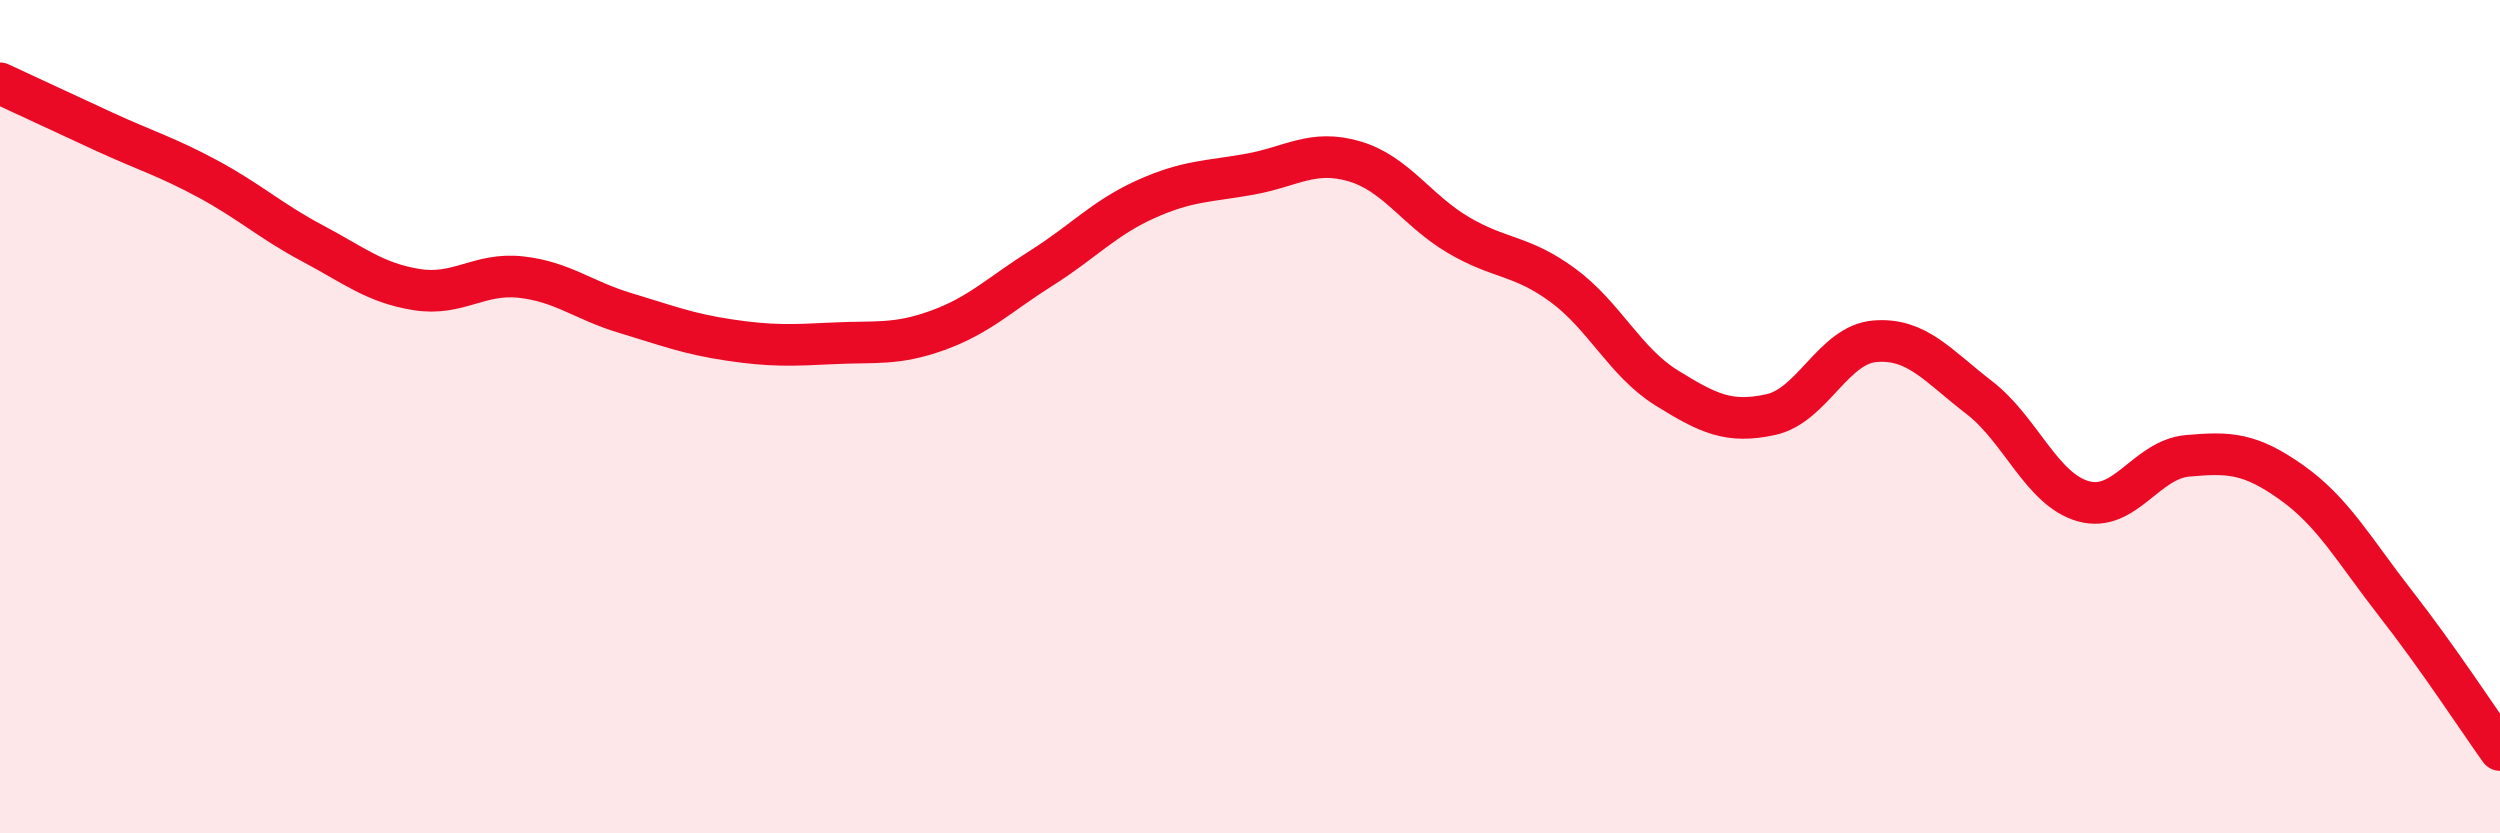
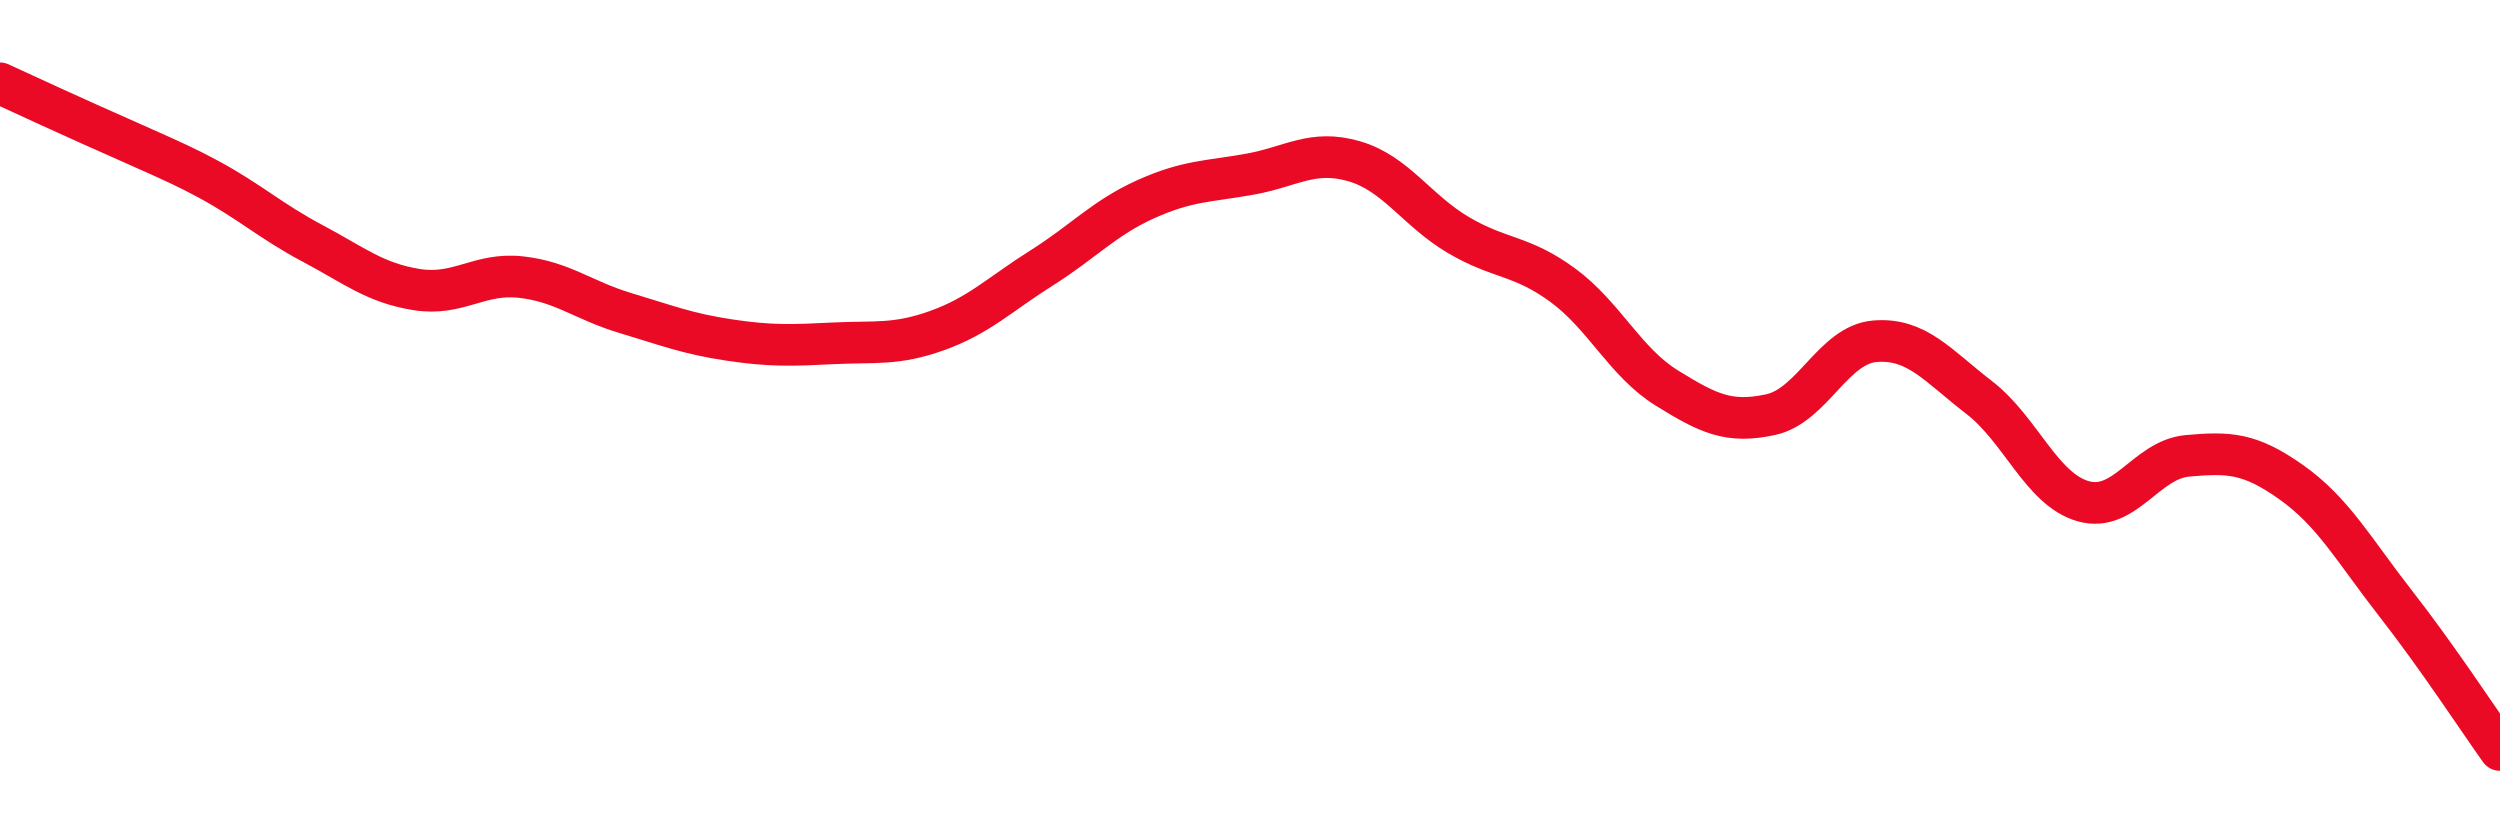
<svg xmlns="http://www.w3.org/2000/svg" width="60" height="20" viewBox="0 0 60 20">
-   <path d="M 0,2 C 0.5,2.23 1.5,2.7 2.5,3.16 C 3.5,3.62 4,3.76 5,4.3 C 6,4.84 6.5,5.31 7.5,5.84 C 8.5,6.37 9,6.79 10,6.95 C 11,7.11 11.5,6.54 12.5,6.65 C 13.5,6.76 14,7.21 15,7.51 C 16,7.81 16.5,8.01 17.5,8.16 C 18.5,8.31 19,8.29 20,8.24 C 21,8.19 21.5,8.29 22.5,7.93 C 23.5,7.57 24,7.06 25,6.43 C 26,5.8 26.5,5.23 27.5,4.78 C 28.5,4.33 29,4.36 30,4.18 C 31,4 31.5,3.58 32.5,3.87 C 33.5,4.16 34,5.05 35,5.64 C 36,6.23 36.5,6.11 37.5,6.84 C 38.5,7.57 39,8.69 40,9.31 C 41,9.93 41.5,10.17 42.5,9.95 C 43.5,9.73 44,8.27 45,8.19 C 46,8.11 46.5,8.77 47.5,9.54 C 48.5,10.31 49,11.75 50,12.03 C 51,12.31 51.5,11.03 52.5,10.94 C 53.5,10.85 54,10.87 55,11.58 C 56,12.29 56.5,13.21 57.5,14.49 C 58.5,15.77 59.5,17.3 60,18L60 20L0 20Z" fill="#EB0A25" opacity="0.1" stroke-linecap="round" stroke-linejoin="round" />
-   <path d="M 0,2 C 0.5,2.23 1.5,2.7 2.5,3.16 C 3.5,3.62 4,3.76 5,4.3 C 6,4.84 6.5,5.31 7.5,5.84 C 8.5,6.37 9,6.79 10,6.95 C 11,7.11 11.5,6.54 12.5,6.65 C 13.5,6.76 14,7.21 15,7.51 C 16,7.81 16.5,8.01 17.5,8.16 C 18.5,8.31 19,8.29 20,8.24 C 21,8.19 21.5,8.29 22.5,7.93 C 23.5,7.57 24,7.06 25,6.43 C 26,5.8 26.5,5.23 27.5,4.78 C 28.5,4.33 29,4.36 30,4.18 C 31,4 31.5,3.58 32.5,3.87 C 33.5,4.16 34,5.05 35,5.64 C 36,6.23 36.5,6.11 37.5,6.84 C 38.5,7.57 39,8.69 40,9.31 C 41,9.93 41.5,10.17 42.5,9.95 C 43.5,9.73 44,8.27 45,8.19 C 46,8.11 46.5,8.77 47.5,9.54 C 48.5,10.31 49,11.75 50,12.03 C 51,12.31 51.5,11.03 52.5,10.94 C 53.5,10.85 54,10.87 55,11.58 C 56,12.29 56.5,13.21 57.5,14.49 C 58.5,15.77 59.5,17.3 60,18" stroke="#EB0A25" stroke-width="1" fill="none" stroke-linecap="round" stroke-linejoin="round" />
+   <path d="M 0,2 C 3.5,3.62 4,3.76 5,4.3 C 6,4.84 6.5,5.31 7.5,5.84 C 8.5,6.37 9,6.79 10,6.95 C 11,7.11 11.5,6.54 12.5,6.65 C 13.5,6.76 14,7.21 15,7.51 C 16,7.81 16.5,8.01 17.5,8.16 C 18.5,8.31 19,8.29 20,8.24 C 21,8.19 21.5,8.29 22.5,7.93 C 23.5,7.57 24,7.06 25,6.43 C 26,5.8 26.5,5.23 27.5,4.78 C 28.5,4.33 29,4.36 30,4.18 C 31,4 31.5,3.58 32.5,3.87 C 33.5,4.16 34,5.05 35,5.64 C 36,6.23 36.5,6.11 37.5,6.84 C 38.5,7.57 39,8.69 40,9.31 C 41,9.93 41.5,10.17 42.5,9.95 C 43.5,9.73 44,8.27 45,8.19 C 46,8.11 46.5,8.77 47.5,9.54 C 48.5,10.31 49,11.75 50,12.03 C 51,12.31 51.5,11.03 52.5,10.94 C 53.5,10.85 54,10.87 55,11.58 C 56,12.29 56.5,13.21 57.5,14.49 C 58.5,15.77 59.5,17.3 60,18" stroke="#EB0A25" stroke-width="1" fill="none" stroke-linecap="round" stroke-linejoin="round" />
</svg>